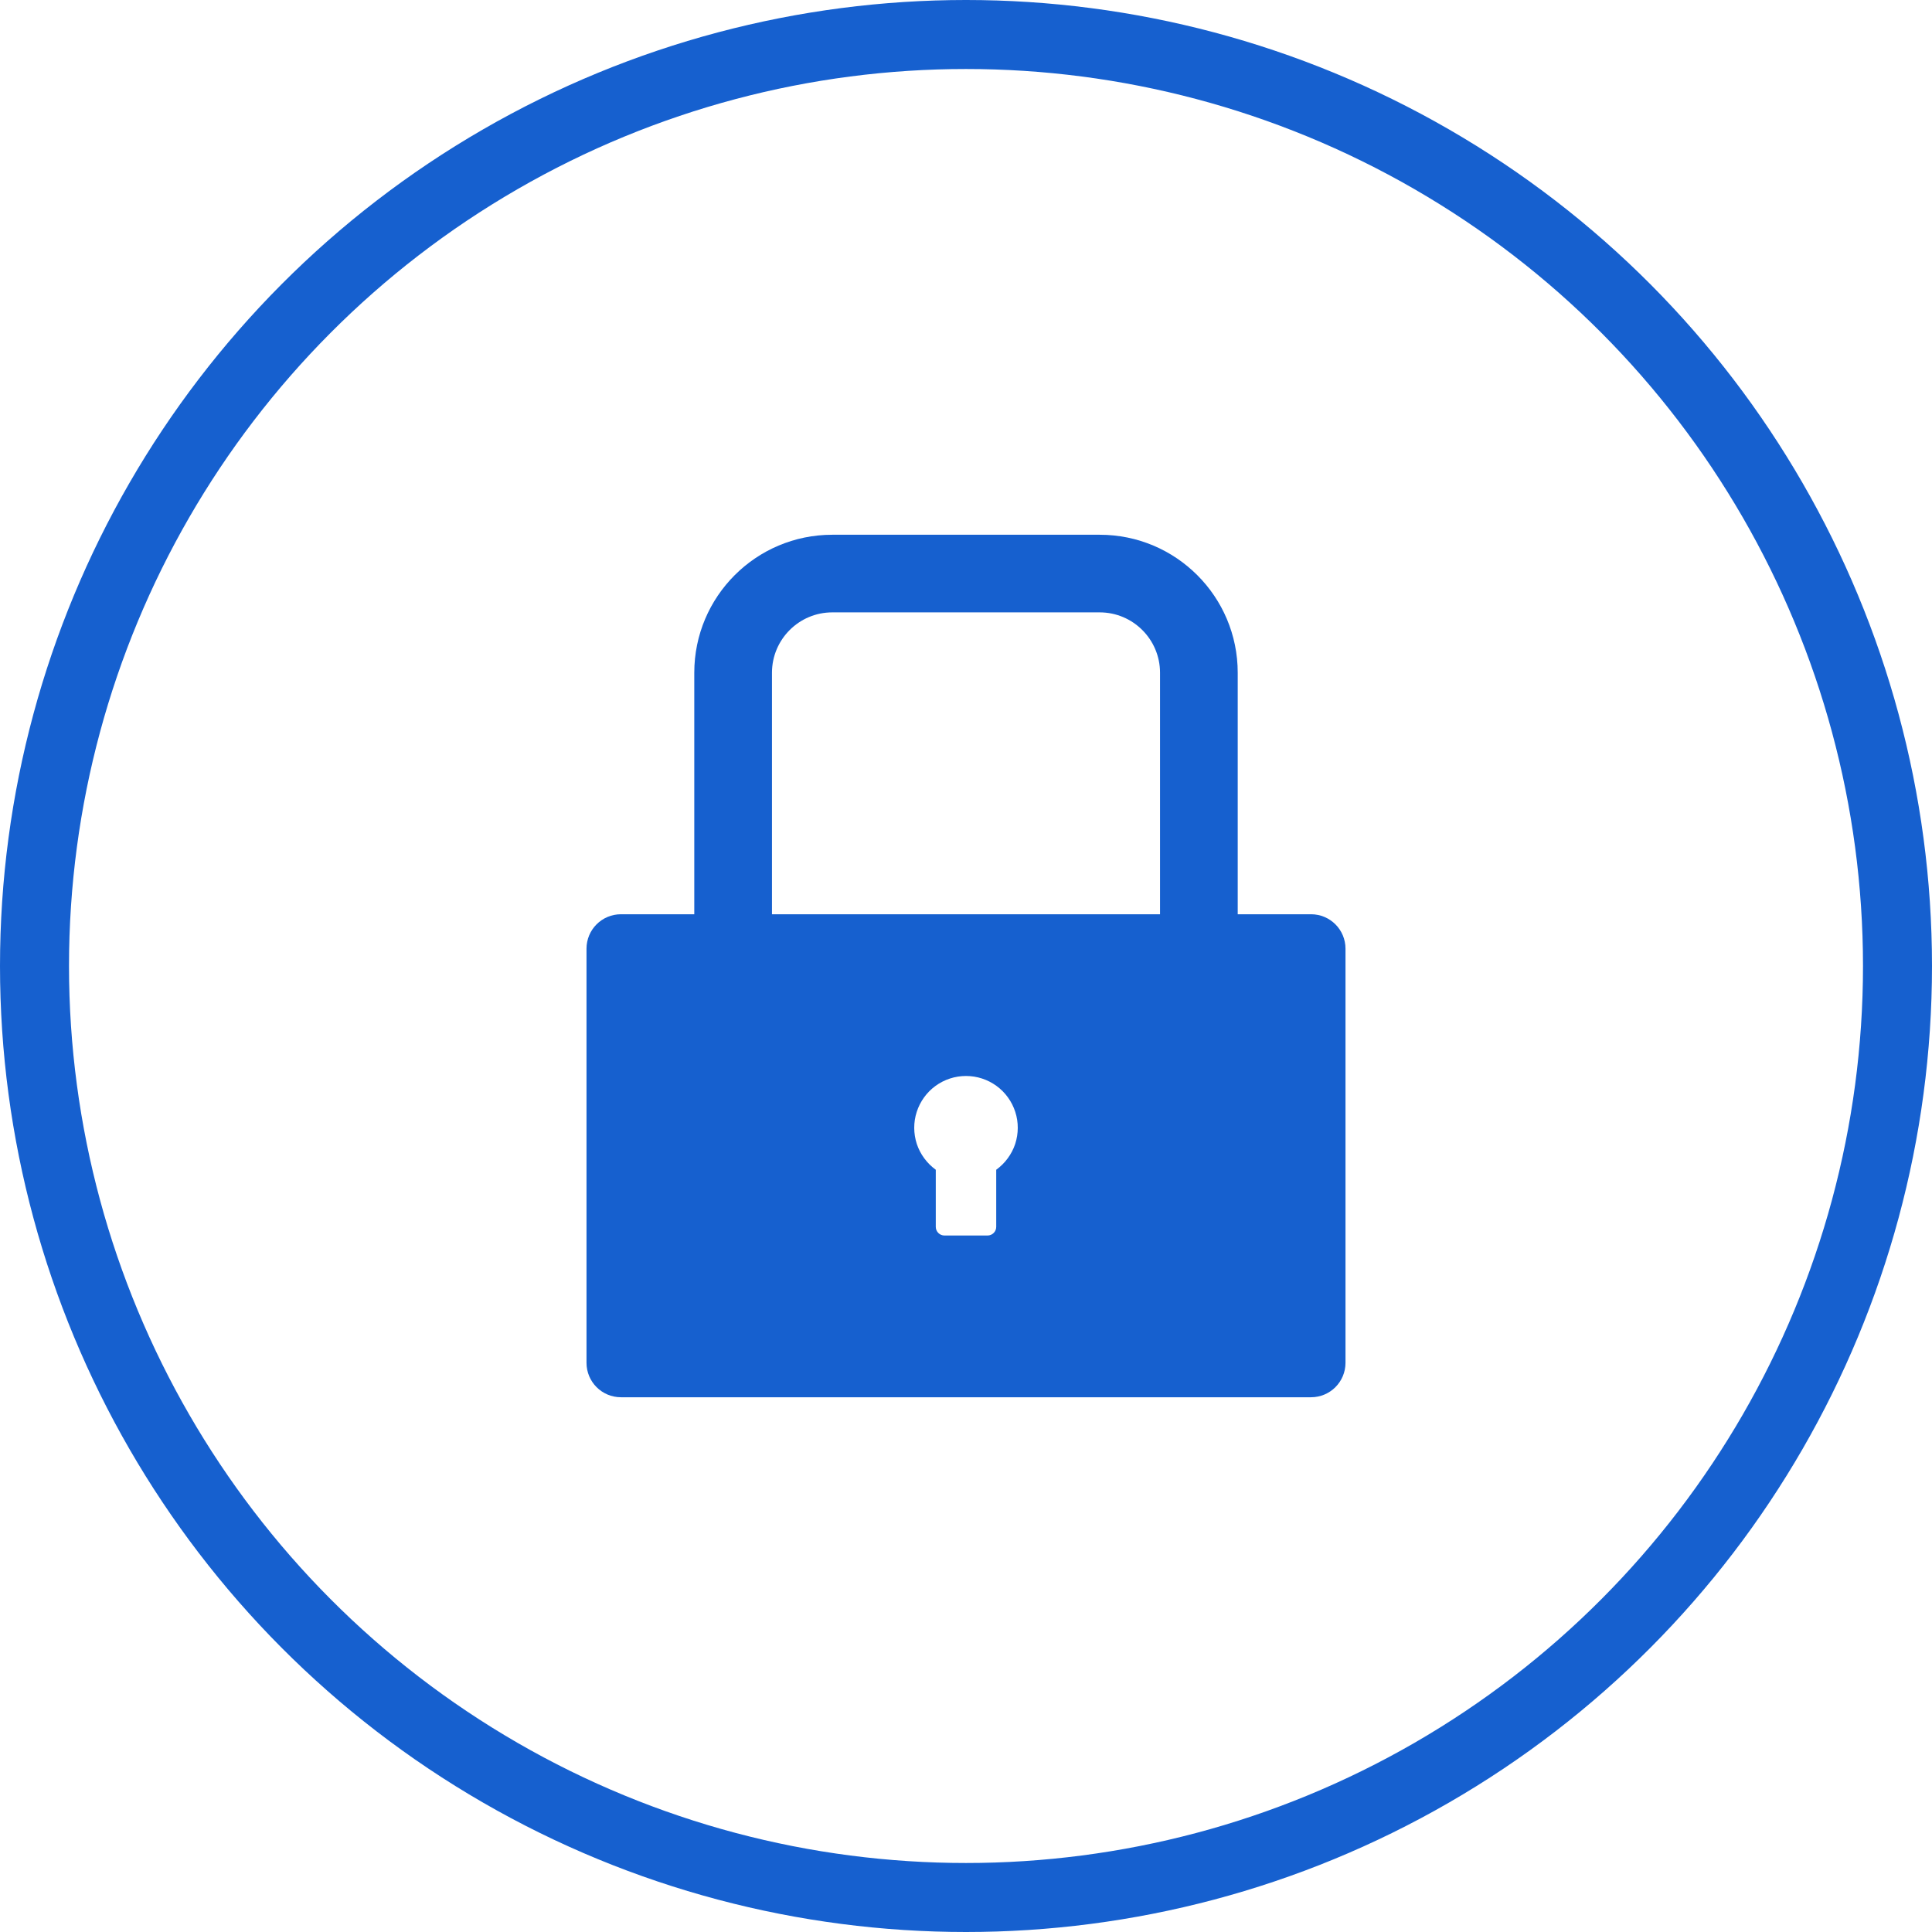
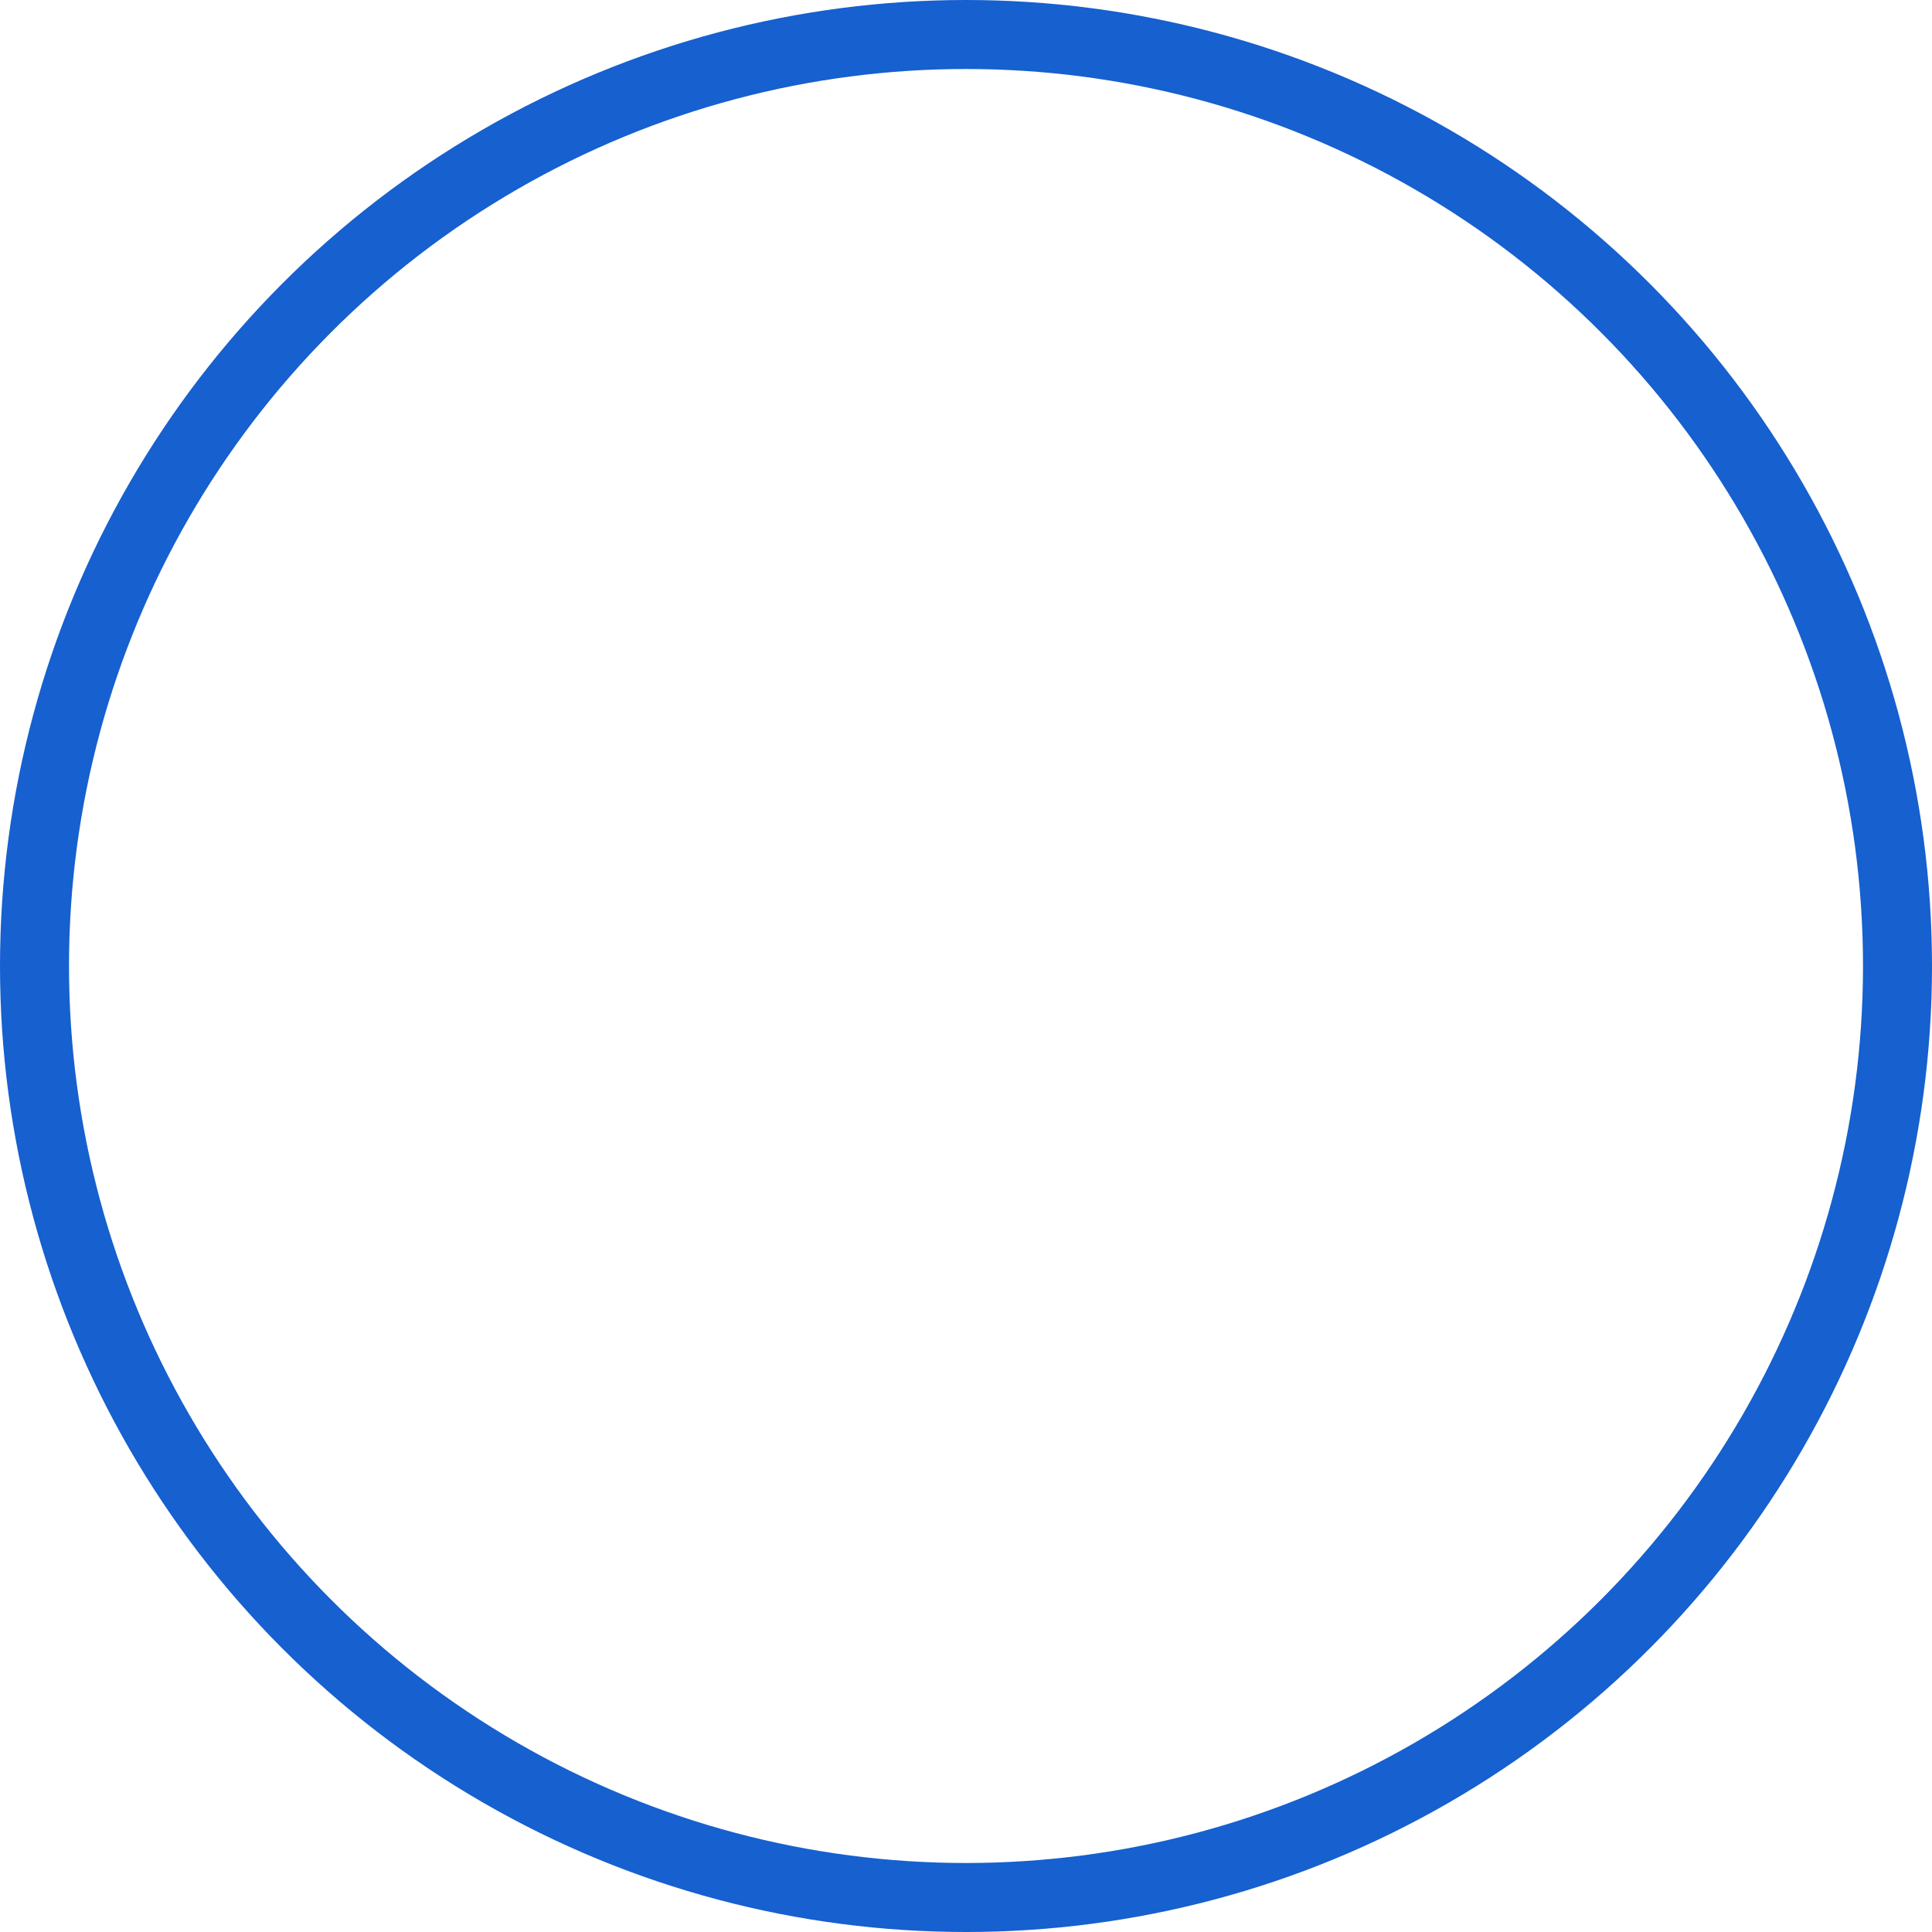
<svg xmlns="http://www.w3.org/2000/svg" width="28" height="28" viewBox="0 0 28 28" fill="none">
-   <path d="M19 13.25H17.938V9.75C17.938 8.645 17.042 7.75 15.938 7.75H12.062C10.958 7.75 10.062 8.645 10.062 9.75V13.25H9C8.723 13.25 8.5 13.473 8.5 13.75V19.75C8.5 20.027 8.723 20.25 9 20.25H19C19.277 20.25 19.5 20.027 19.5 19.75V13.75C19.5 13.473 19.277 13.25 19 13.25ZM14.438 16.953V17.781C14.438 17.85 14.381 17.906 14.312 17.906H13.688C13.619 17.906 13.562 17.85 13.562 17.781V16.953C13.434 16.86 13.337 16.729 13.287 16.579C13.238 16.428 13.237 16.265 13.286 16.114C13.335 15.963 13.43 15.831 13.558 15.738C13.687 15.644 13.841 15.594 14 15.594C14.159 15.594 14.313 15.644 14.442 15.738C14.57 15.831 14.665 15.963 14.714 16.114C14.763 16.265 14.762 16.428 14.713 16.579C14.663 16.729 14.566 16.86 14.438 16.953V16.953ZM16.812 13.25H11.188V9.75C11.188 9.267 11.58 8.875 12.062 8.875H15.938C16.42 8.875 16.812 9.267 16.812 9.75V13.25Z" fill="#1660CF" />
  <circle cx="14" cy="14" r="13.5" stroke="#1660CF" />
</svg>